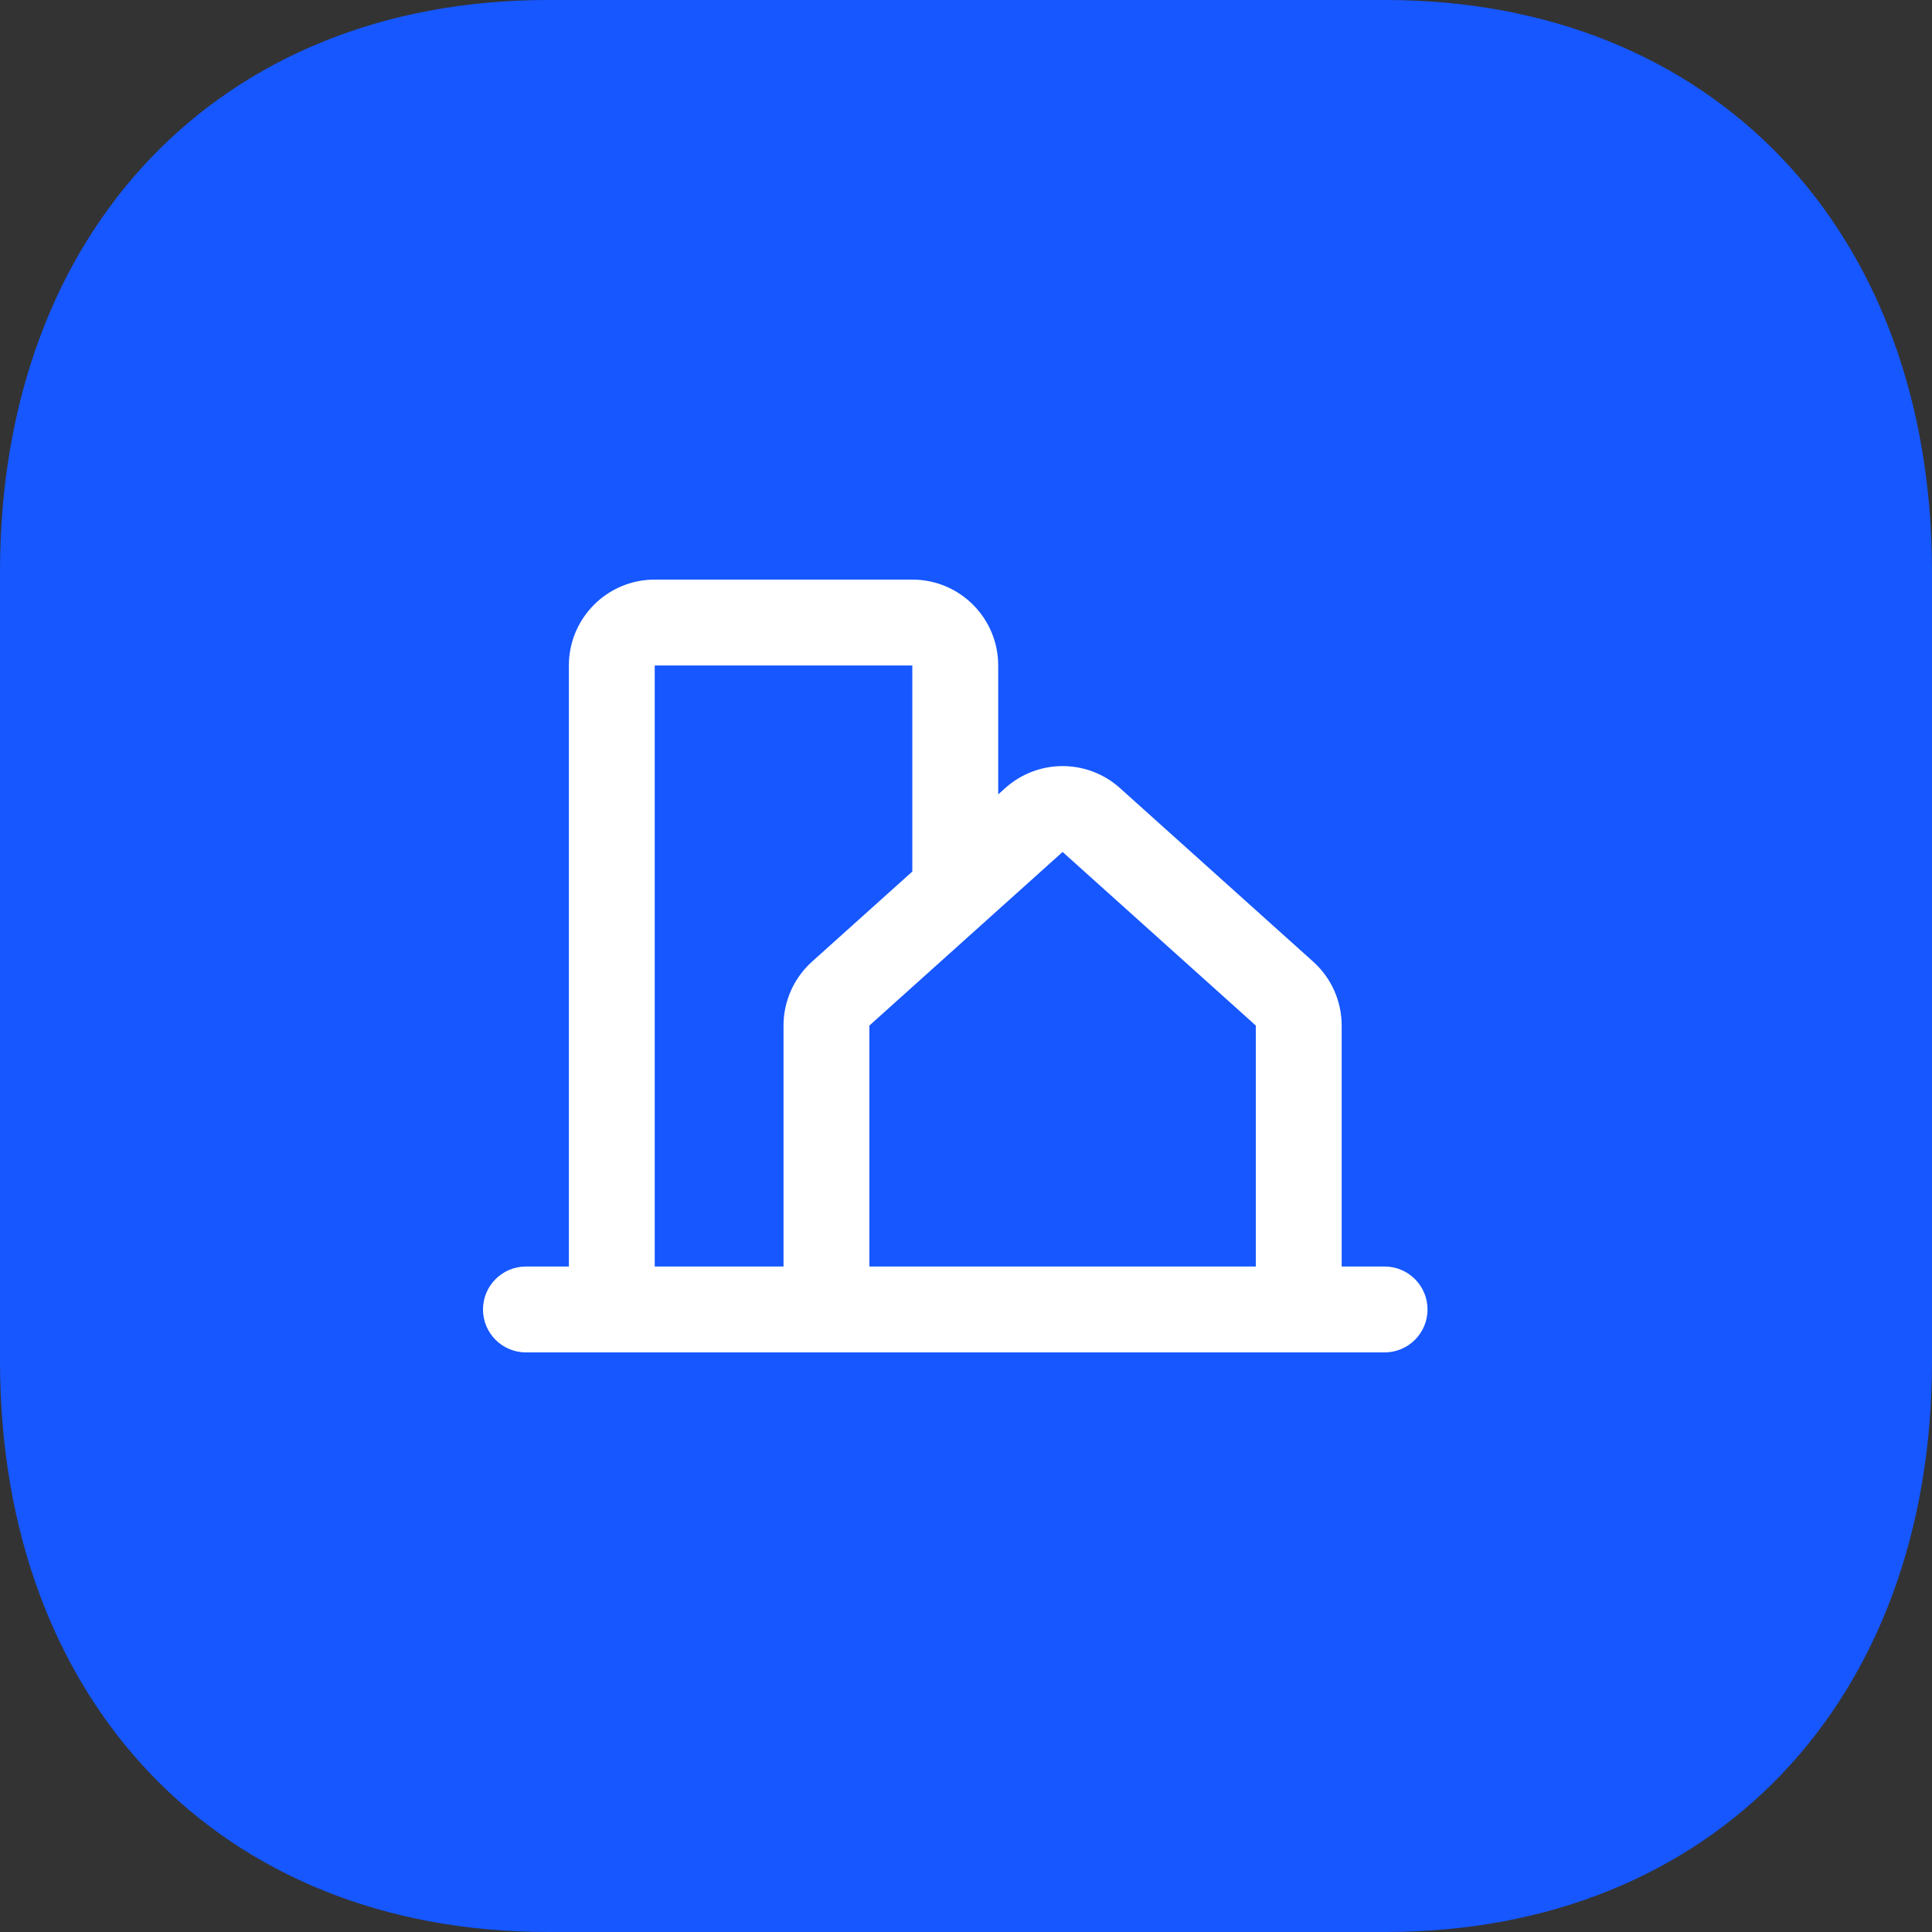
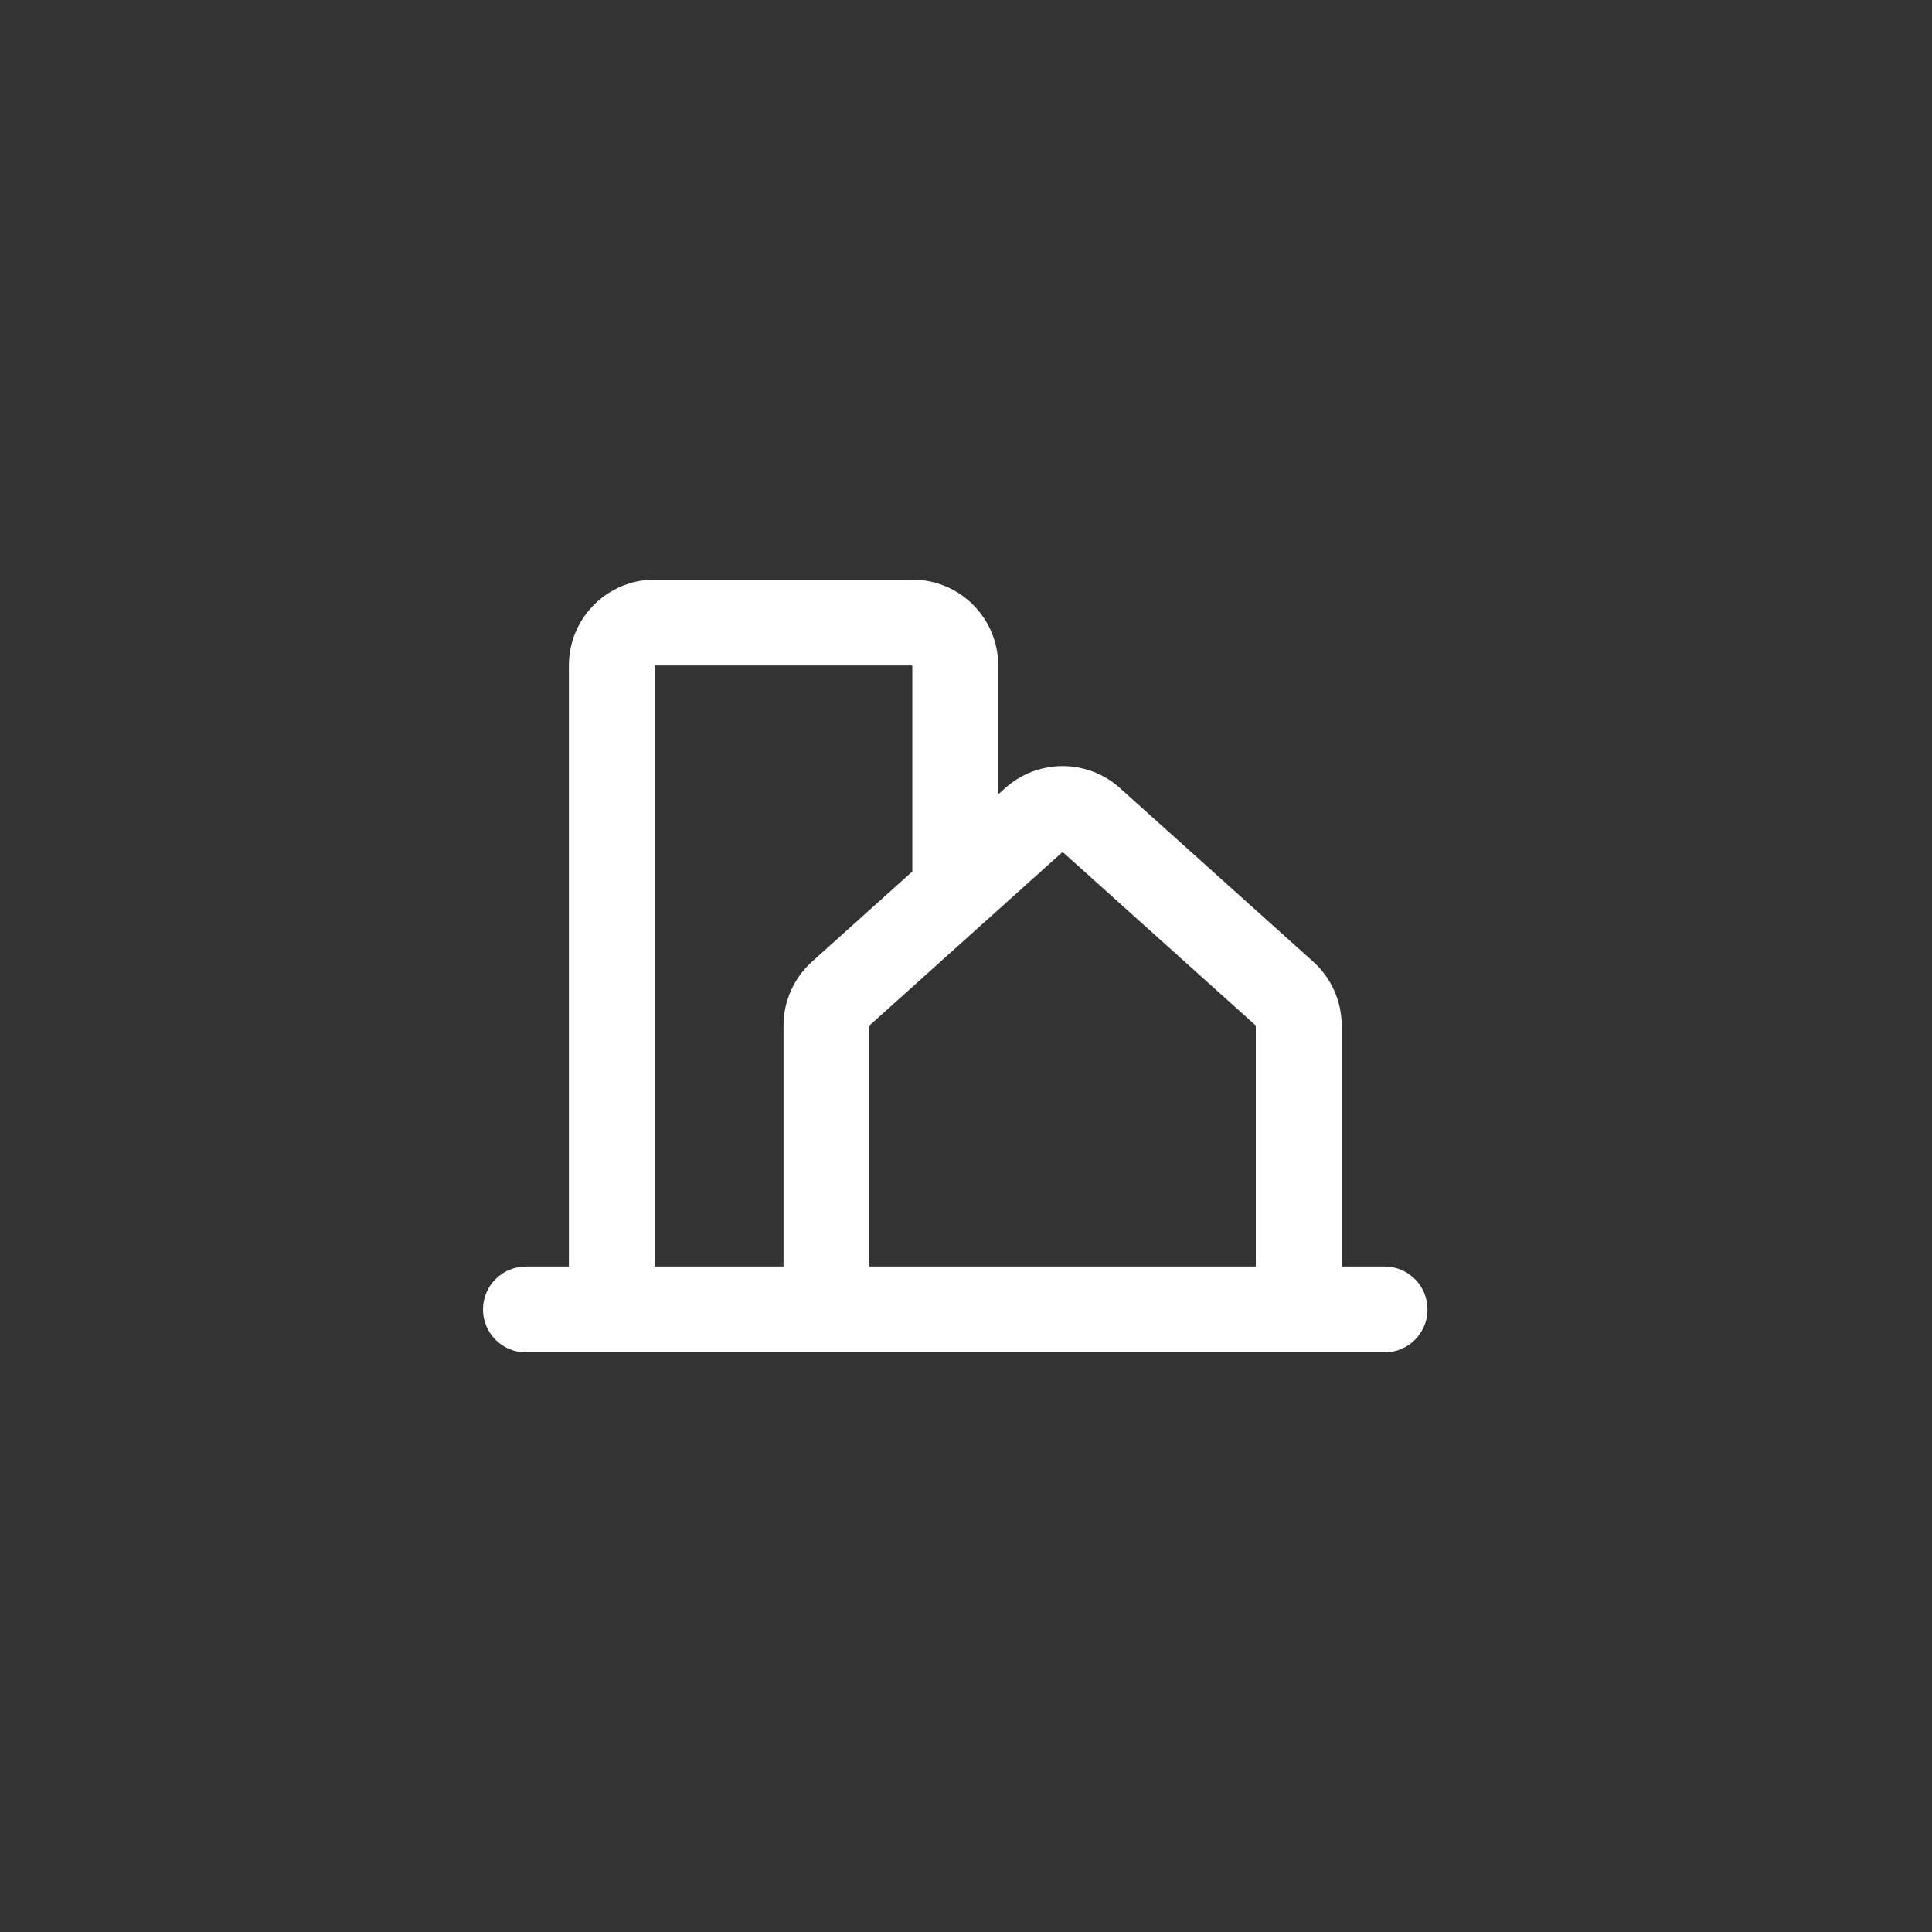
<svg xmlns="http://www.w3.org/2000/svg" width="60" height="60" viewBox="0 0 60 60" fill="none">
  <rect x="0" y="0" width="60" height="60" fill="#333333" stroke="none" />
-   <path d="M43.02 0H17.01C6.84 0 0 7.14 0 17.76V42.27C0 52.86 6.84 60 17.01 60H43.02C53.19 60 60 52.86 60 42.27V17.76C60 7.14 53.19 0 43.02 0Z" fill="#1657FF" />
  <path fill-rule="evenodd" clip-rule="evenodd" d="M17.667 20.667C17.667 19.194 18.861 18 20.333 18H28.333C29.806 18 31 19.194 31 20.667V24.67L31.218 24.475C32.231 23.564 33.769 23.564 34.782 24.475L40.782 29.865C41.345 30.371 41.667 31.092 41.667 31.849V39.333V39.333L43 39.333C43.736 39.333 44.333 39.93 44.333 40.667C44.333 41.403 43.736 42 43 42H16.333C15.597 42 15 41.403 15 40.667C15 39.93 15.597 39.333 16.333 39.333H17.667V20.667ZM27 39.333H39L39 31.849L33 26.458L27 31.849V39.333ZM24.333 39.333L20.333 39.333V20.667H28.333V27.066L25.218 29.865C24.655 30.371 24.333 31.092 24.333 31.849V39.333Z" fill="white" />
</svg>